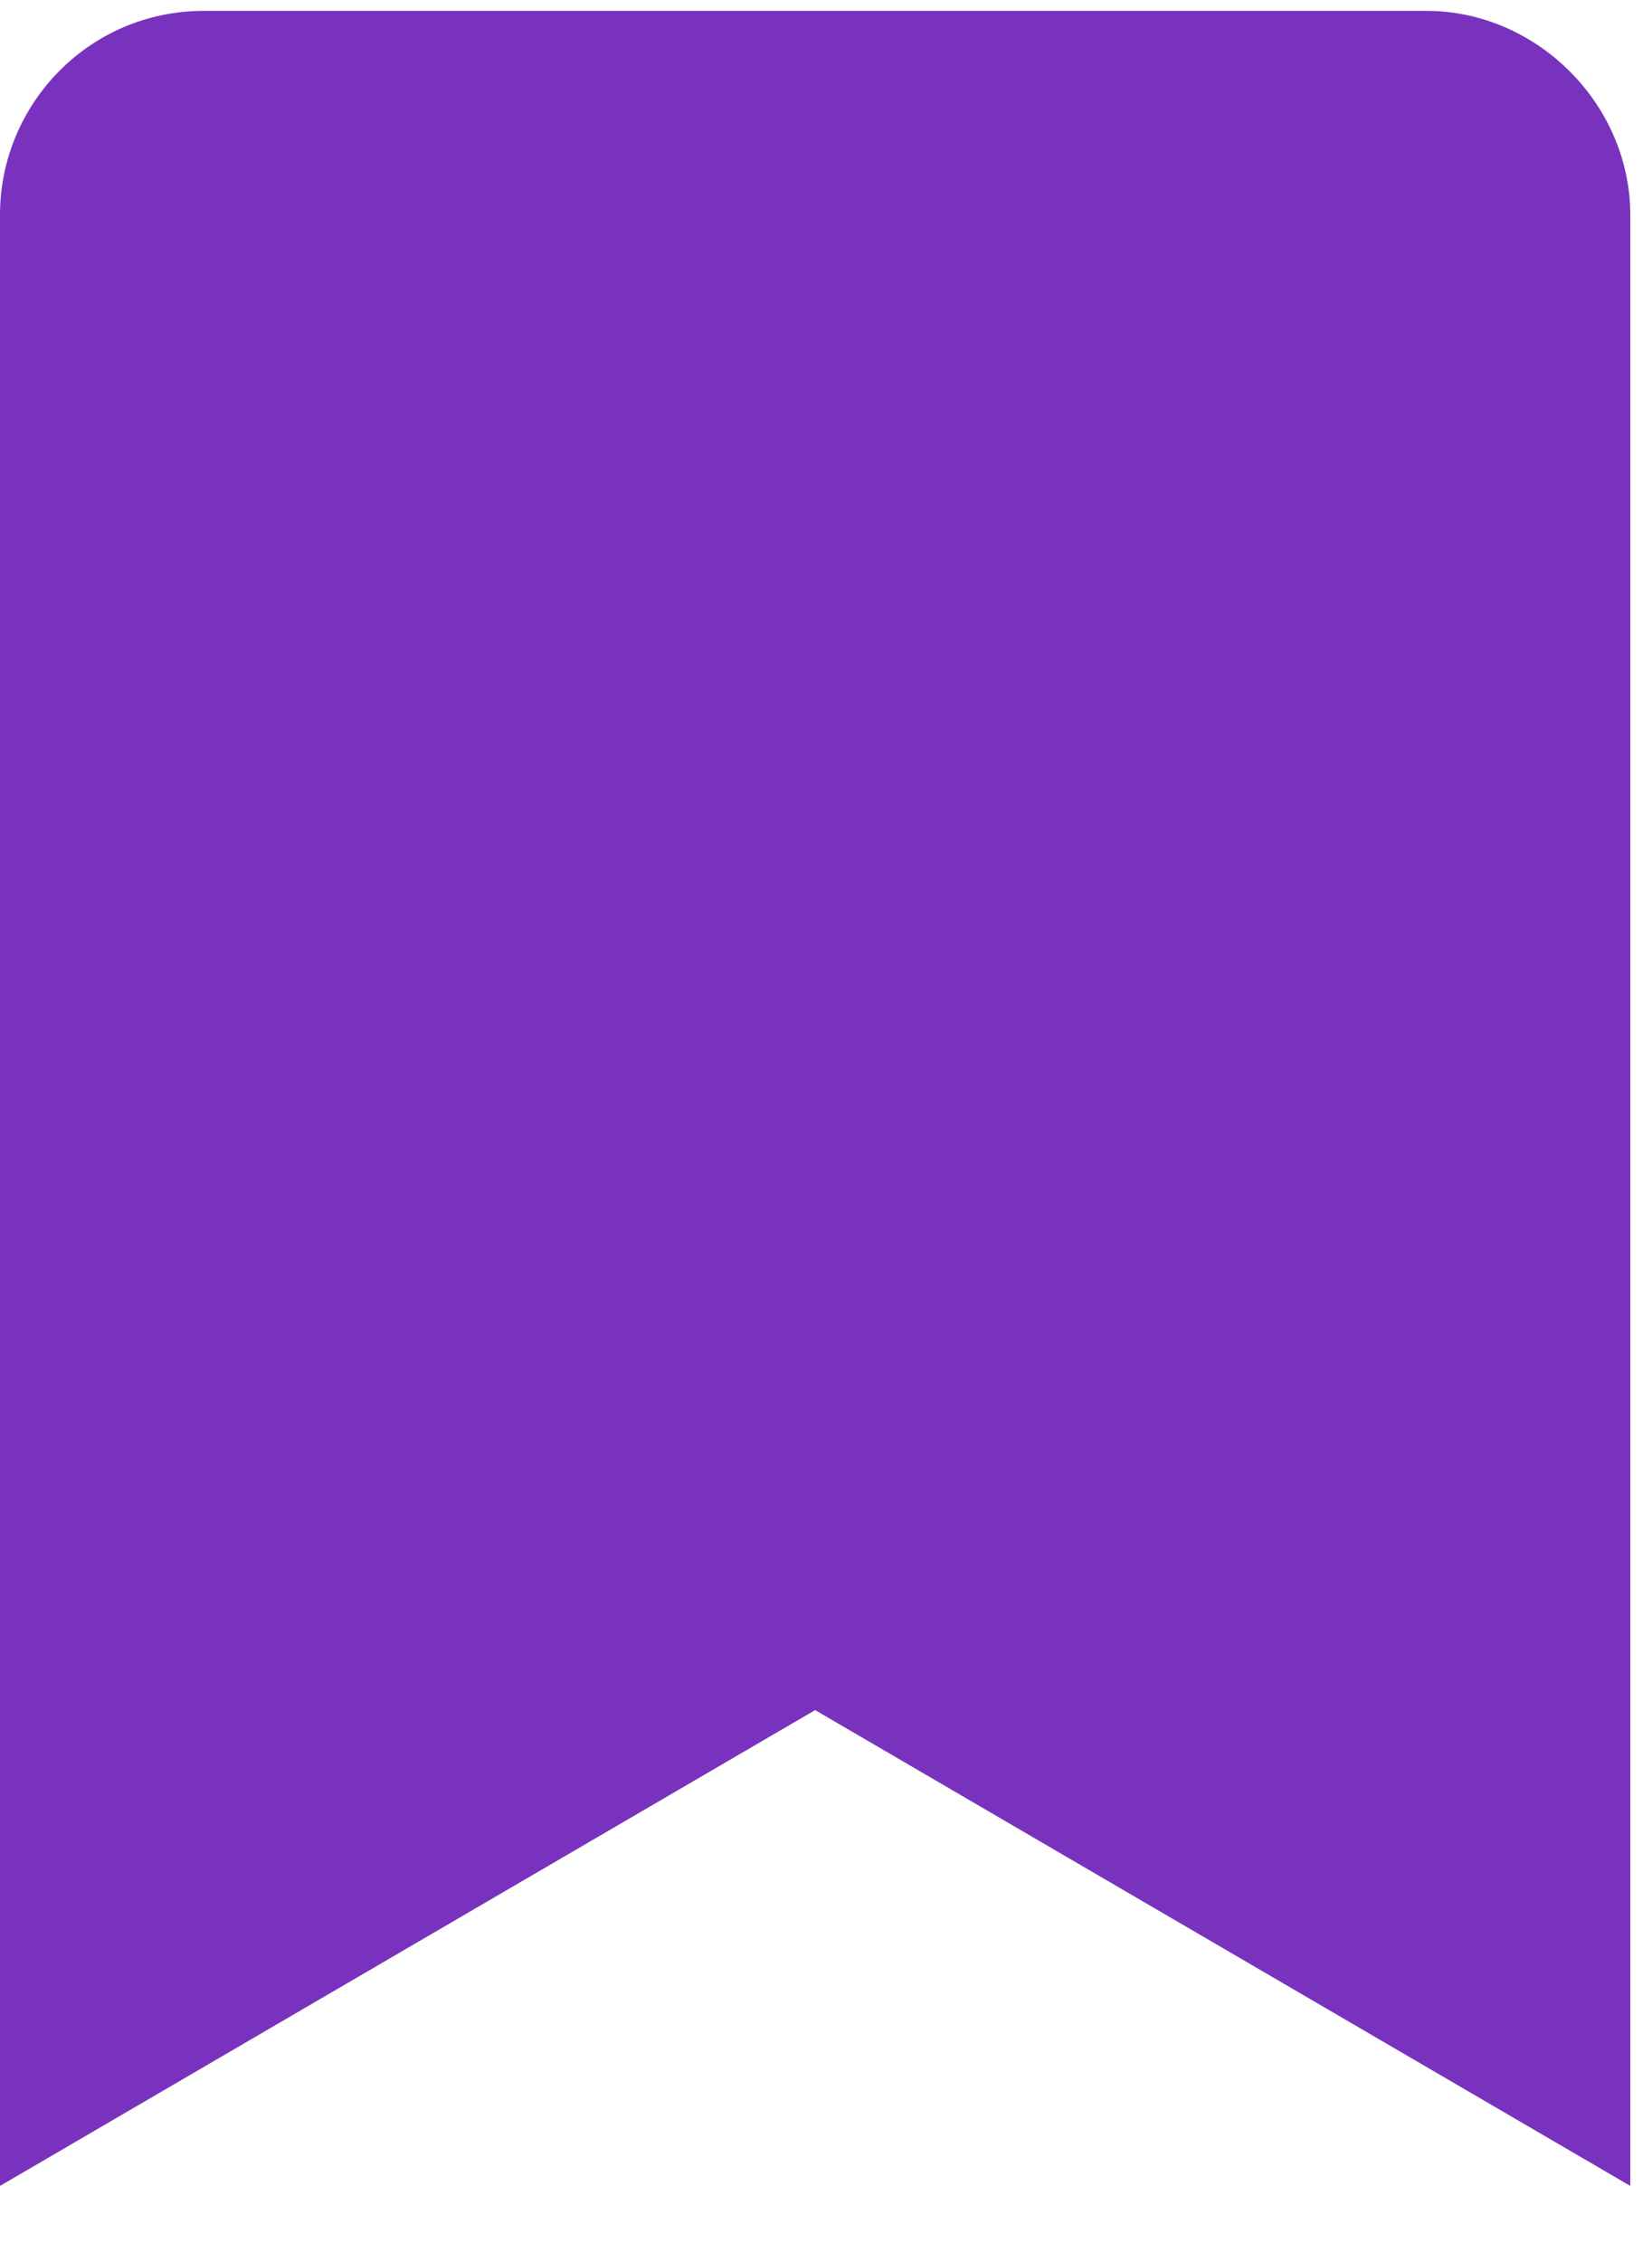
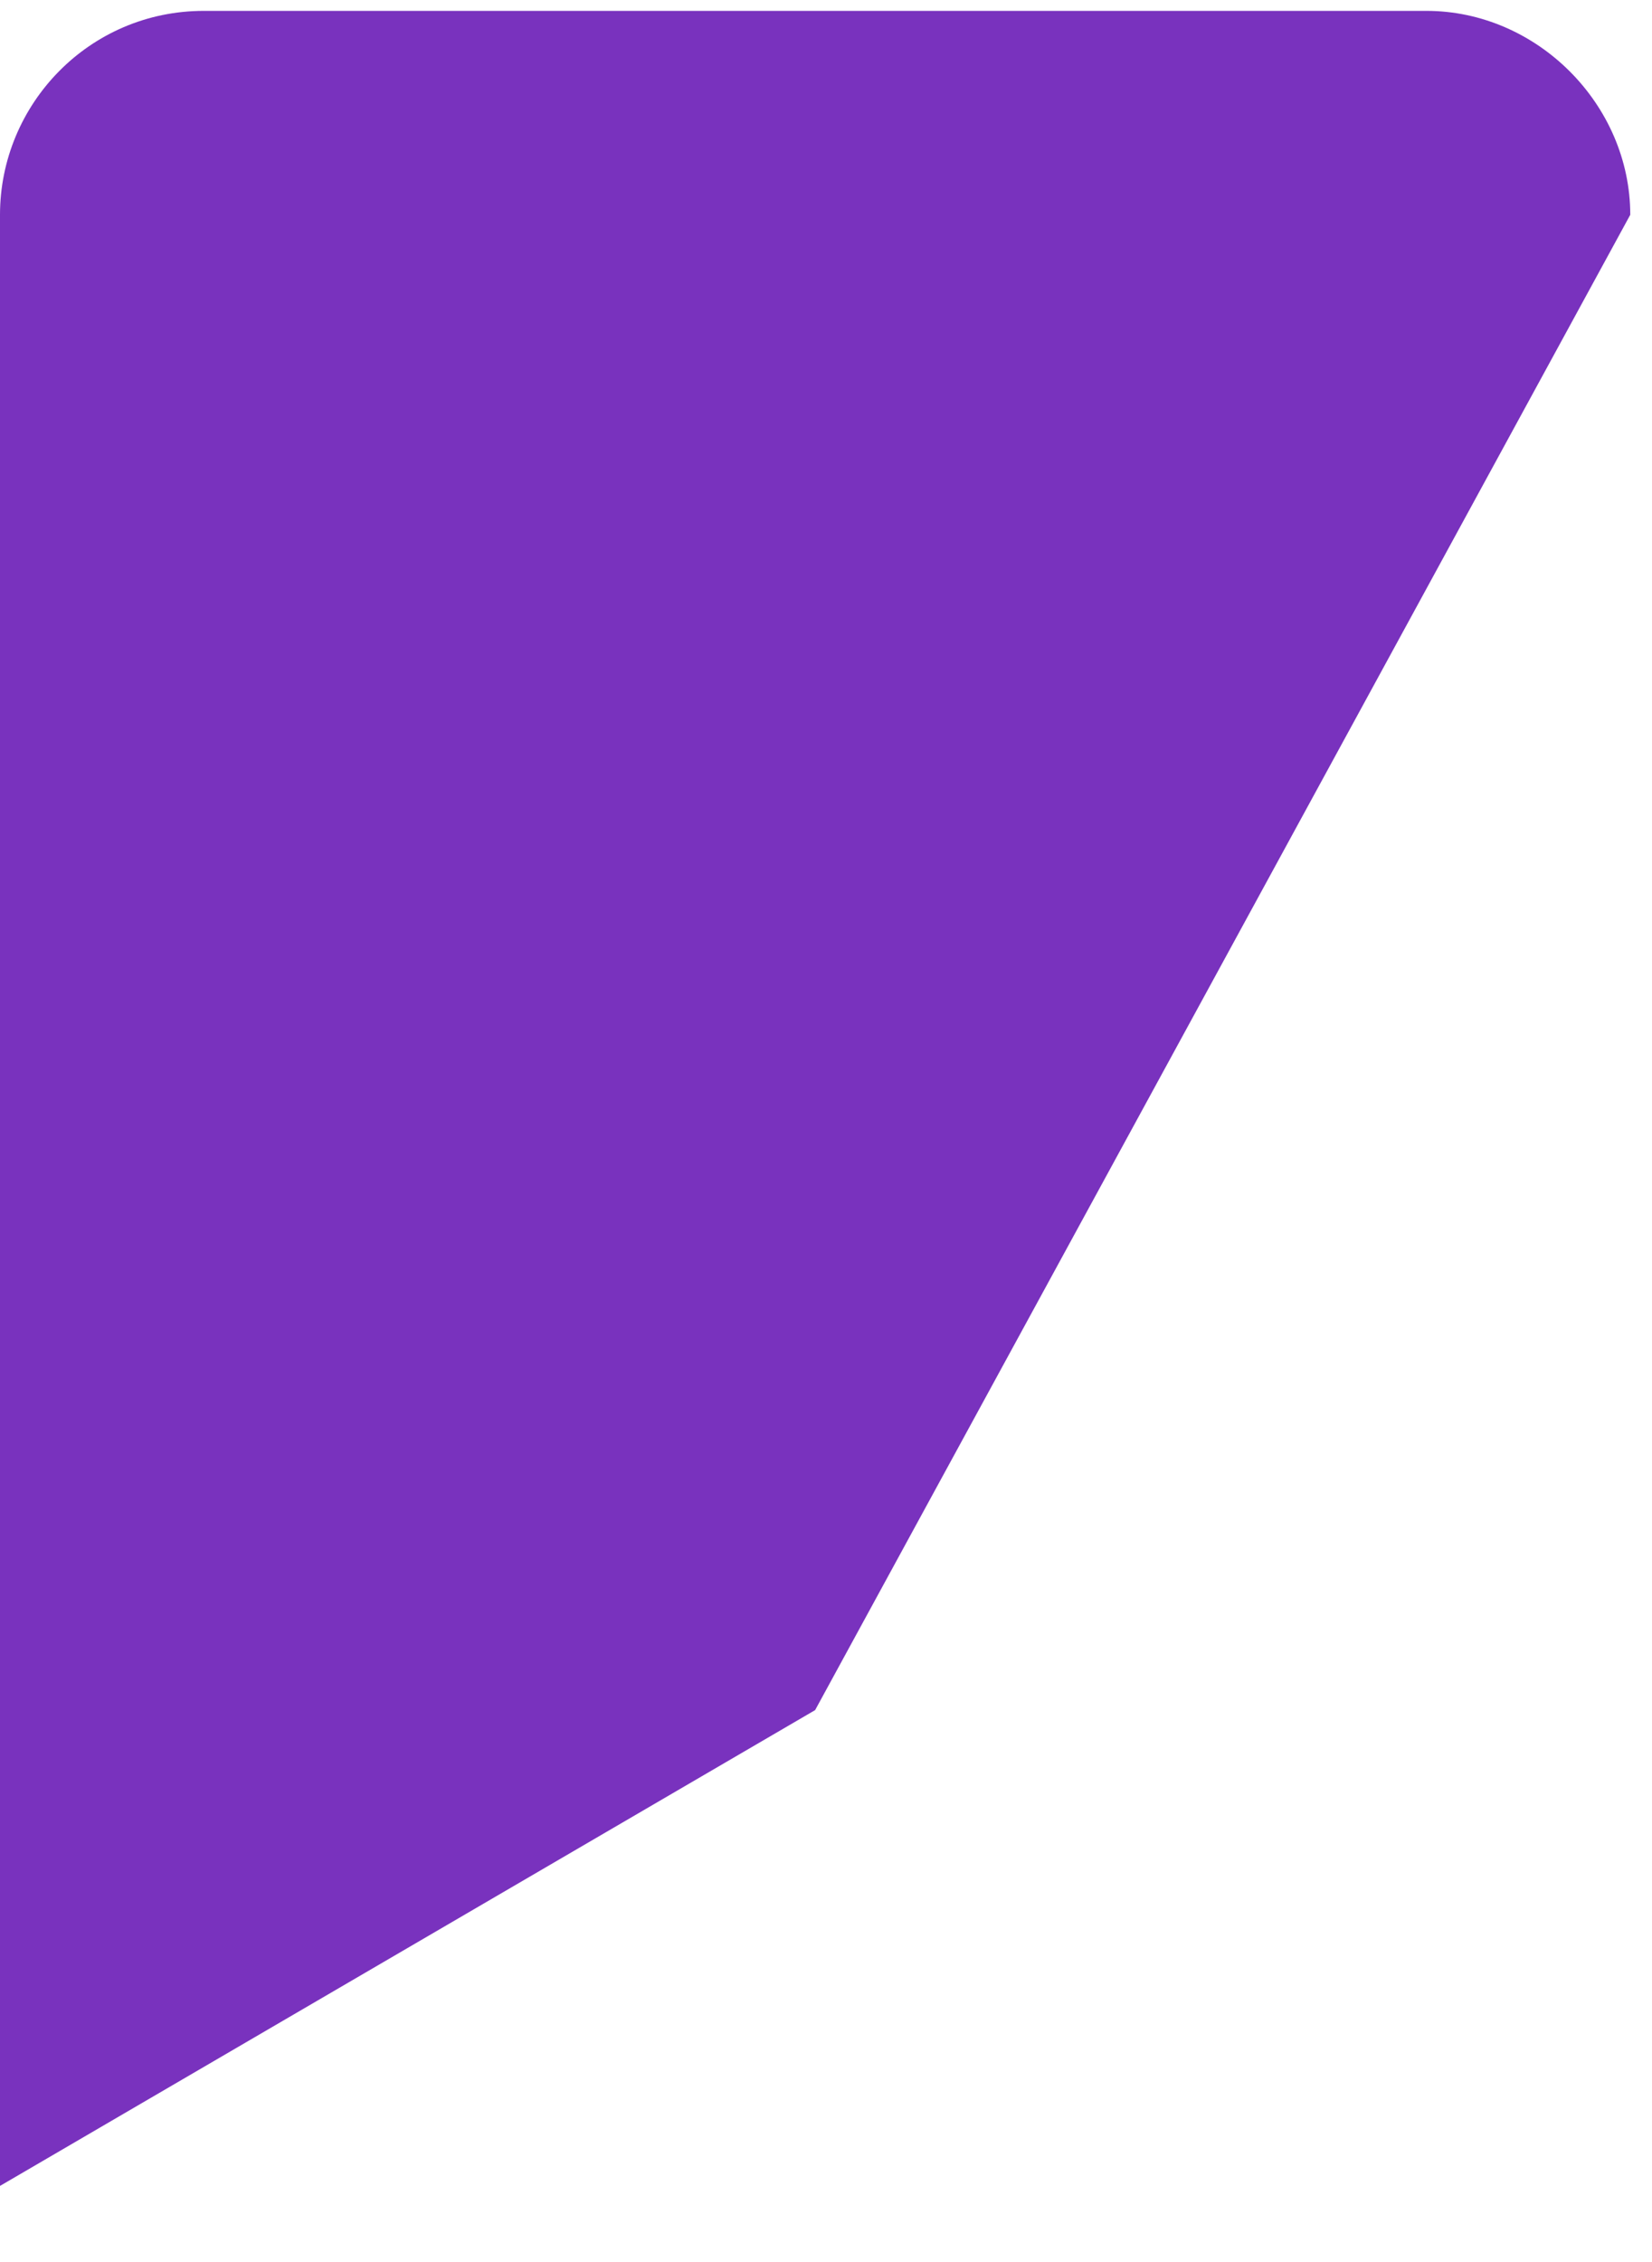
<svg xmlns="http://www.w3.org/2000/svg" width="19" height="26" viewBox="0 0 19 26" fill="none">
-   <path d="M0 25.125V2.469C0 1.199 1.025 0.125 2.344 0.125H16.406C17.676 0.125 18.75 1.199 18.75 2.469V25.125L9.375 19.656L0 25.125Z" fill="#7932BE" />
+   <path d="M0 25.125V2.469C0 1.199 1.025 0.125 2.344 0.125H16.406C17.676 0.125 18.75 1.199 18.75 2.469L9.375 19.656L0 25.125Z" fill="#7932BE" />
</svg>